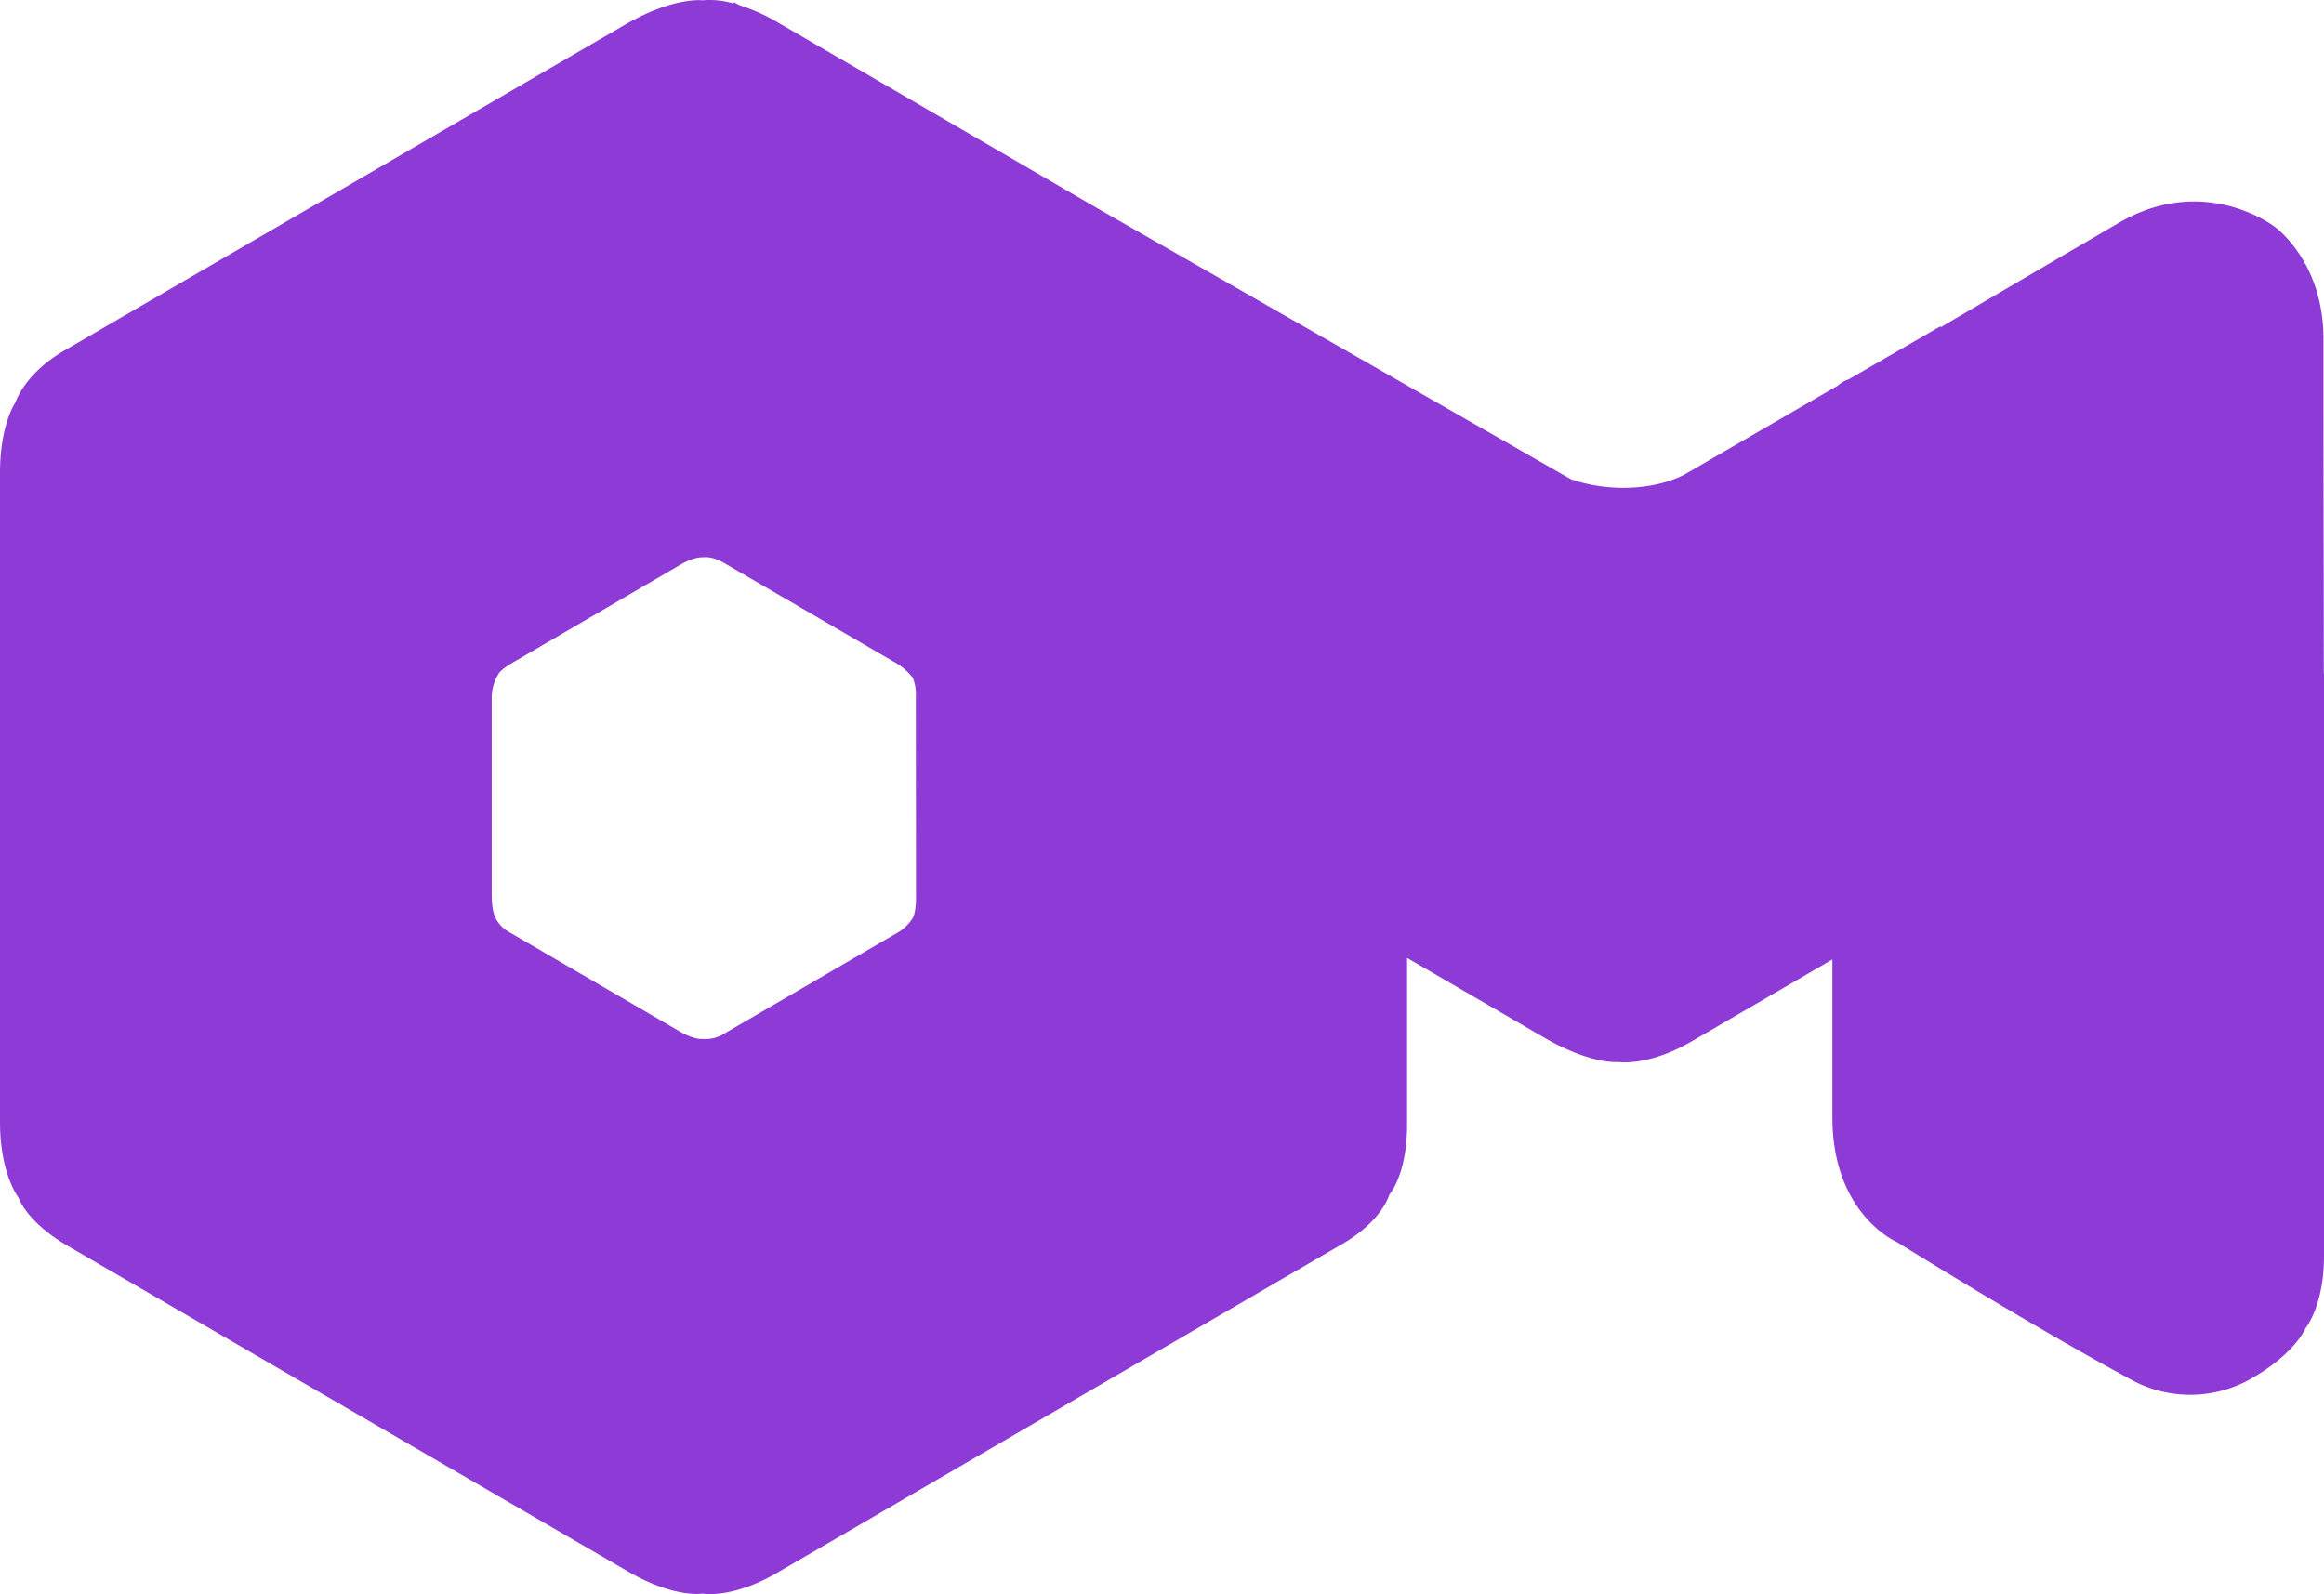
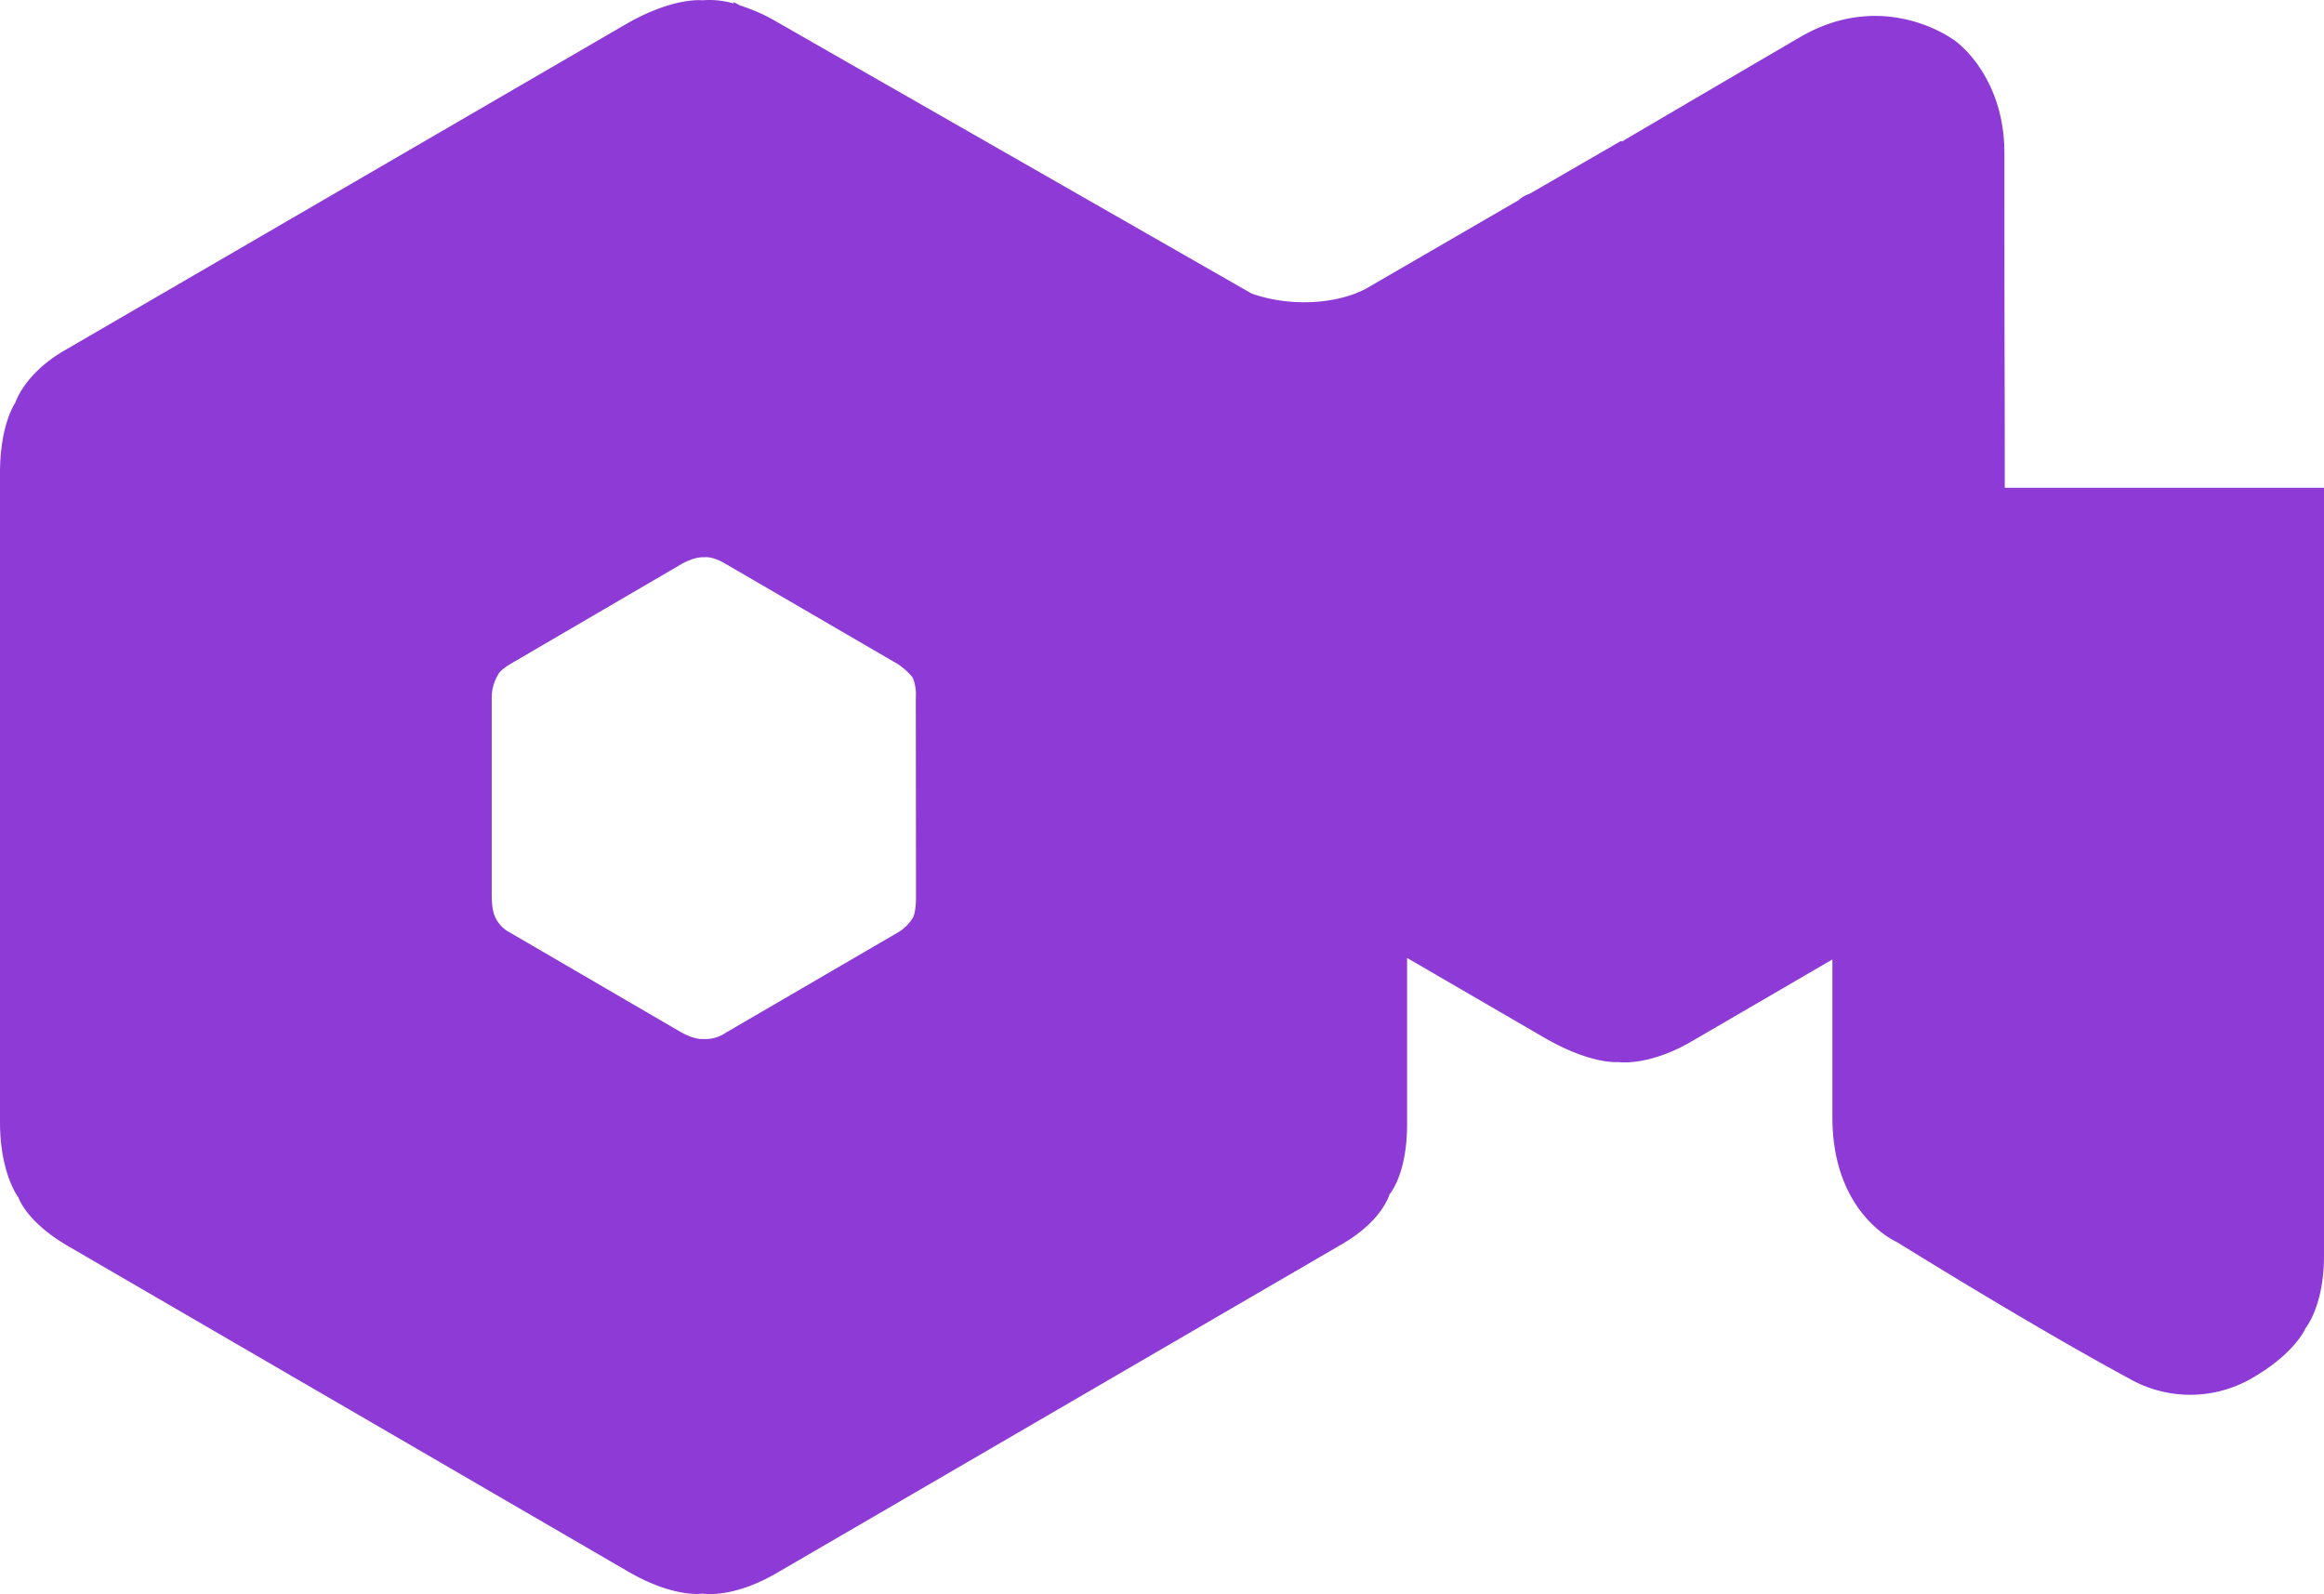
<svg xmlns="http://www.w3.org/2000/svg" width="86" height="59" fill="none">
-   <path fill-rule="evenodd" clip-rule="evenodd" d="M86 24.921V46.48c0 1.862-.683 2.676-.683 2.676s-.358.904-1.944 1.83a4.556 4.556 0 01-4.597.028c-3.685-1.992-8.574-5.04-8.574-5.04s-2.401-1.016-2.394-4.64V35.51l-5.21 3.034c-1.608.936-2.71.764-2.71.764s-1.008.108-2.766-.917l-5.053-2.936v6.166c0 1.864-.652 2.585-.652 2.585s-.25.956-1.72 1.82l-20.948 12.19c-1.668.971-2.753.765-2.753.765s-1.041.18-2.763-.822L2.515 46.117C.962 45.213.688 44.33.688 44.33S0 43.454 0 41.536v-24.04c0-1.79.569-2.596.569-2.596s.324-1.053 1.786-1.911L23.138.909c1.775-1.032 2.856-.898 2.856-.898a3.12 3.12 0 011.153.119V.076l.235.124c.478.152.937.357 1.37.612L40.558 7.68l17.564 10.052c1.367.485 3.078.42 4.216-.17l5.67-3.289c.116-.106.254-.185.403-.233l3.389-1.96.028.026.057-.033.372-.222.506-.296.414-.243.288-.17 2.312-1.355.098-.057.785-.461.116-.067.745-.436.073-.042.823-.482c3.176-1.846 5.748.144 5.748.144s1.836 1.28 1.815 4.205c0 9.463.011 6.163.013 12.33H86zm-52.11.885a1.625 1.625 0 00-.114-.724 2.28 2.28 0 00-.713-.597l-6.259-3.643c-.474-.275-.758-.216-.758-.216s-.328-.04-.85.264l-6.22 3.632c-.482.28-.532.428-.532.428-.164.265-.25.572-.248.885v7.29c0 .612.134.828.134.828.11.236.292.43.52.55l6.3 3.671c.549.32.854.28.854.28a1.32 1.32 0 00.834-.22l6.344-3.696c.251-.137.462-.34.609-.587 0 0 .106-.19.106-.749l-.007-7.396z" fill="#8E3AD6" />
+   <path fill-rule="evenodd" clip-rule="evenodd" d="M86 24.921V46.48c0 1.862-.683 2.676-.683 2.676s-.358.904-1.944 1.83a4.556 4.556 0 01-4.597.028c-3.685-1.992-8.574-5.04-8.574-5.04s-2.401-1.016-2.394-4.64V35.51l-5.21 3.034c-1.608.936-2.71.764-2.71.764s-1.008.108-2.766-.917l-5.053-2.936v6.166c0 1.864-.652 2.585-.652 2.585s-.25.956-1.72 1.82l-20.948 12.19c-1.668.971-2.753.765-2.753.765s-1.041.18-2.763-.822L2.515 46.117C.962 45.213.688 44.33.688 44.33S0 43.454 0 41.536v-24.04c0-1.79.569-2.596.569-2.596s.324-1.053 1.786-1.911L23.138.909c1.775-1.032 2.856-.898 2.856-.898a3.12 3.12 0 011.153.119V.076l.235.124c.478.152.937.357 1.37.612l17.564 10.052c1.367.485 3.078.42 4.216-.17l5.67-3.289c.116-.106.254-.185.403-.233l3.389-1.96.028.026.057-.033.372-.222.506-.296.414-.243.288-.17 2.312-1.355.098-.057.785-.461.116-.067.745-.436.073-.042.823-.482c3.176-1.846 5.748.144 5.748.144s1.836 1.28 1.815 4.205c0 9.463.011 6.163.013 12.33H86zm-52.11.885a1.625 1.625 0 00-.114-.724 2.28 2.28 0 00-.713-.597l-6.259-3.643c-.474-.275-.758-.216-.758-.216s-.328-.04-.85.264l-6.22 3.632c-.482.28-.532.428-.532.428-.164.265-.25.572-.248.885v7.29c0 .612.134.828.134.828.11.236.292.43.52.55l6.3 3.671c.549.32.854.28.854.28a1.32 1.32 0 00.834-.22l6.344-3.696c.251-.137.462-.34.609-.587 0 0 .106-.19.106-.749l-.007-7.396z" fill="#8E3AD6" />
</svg>